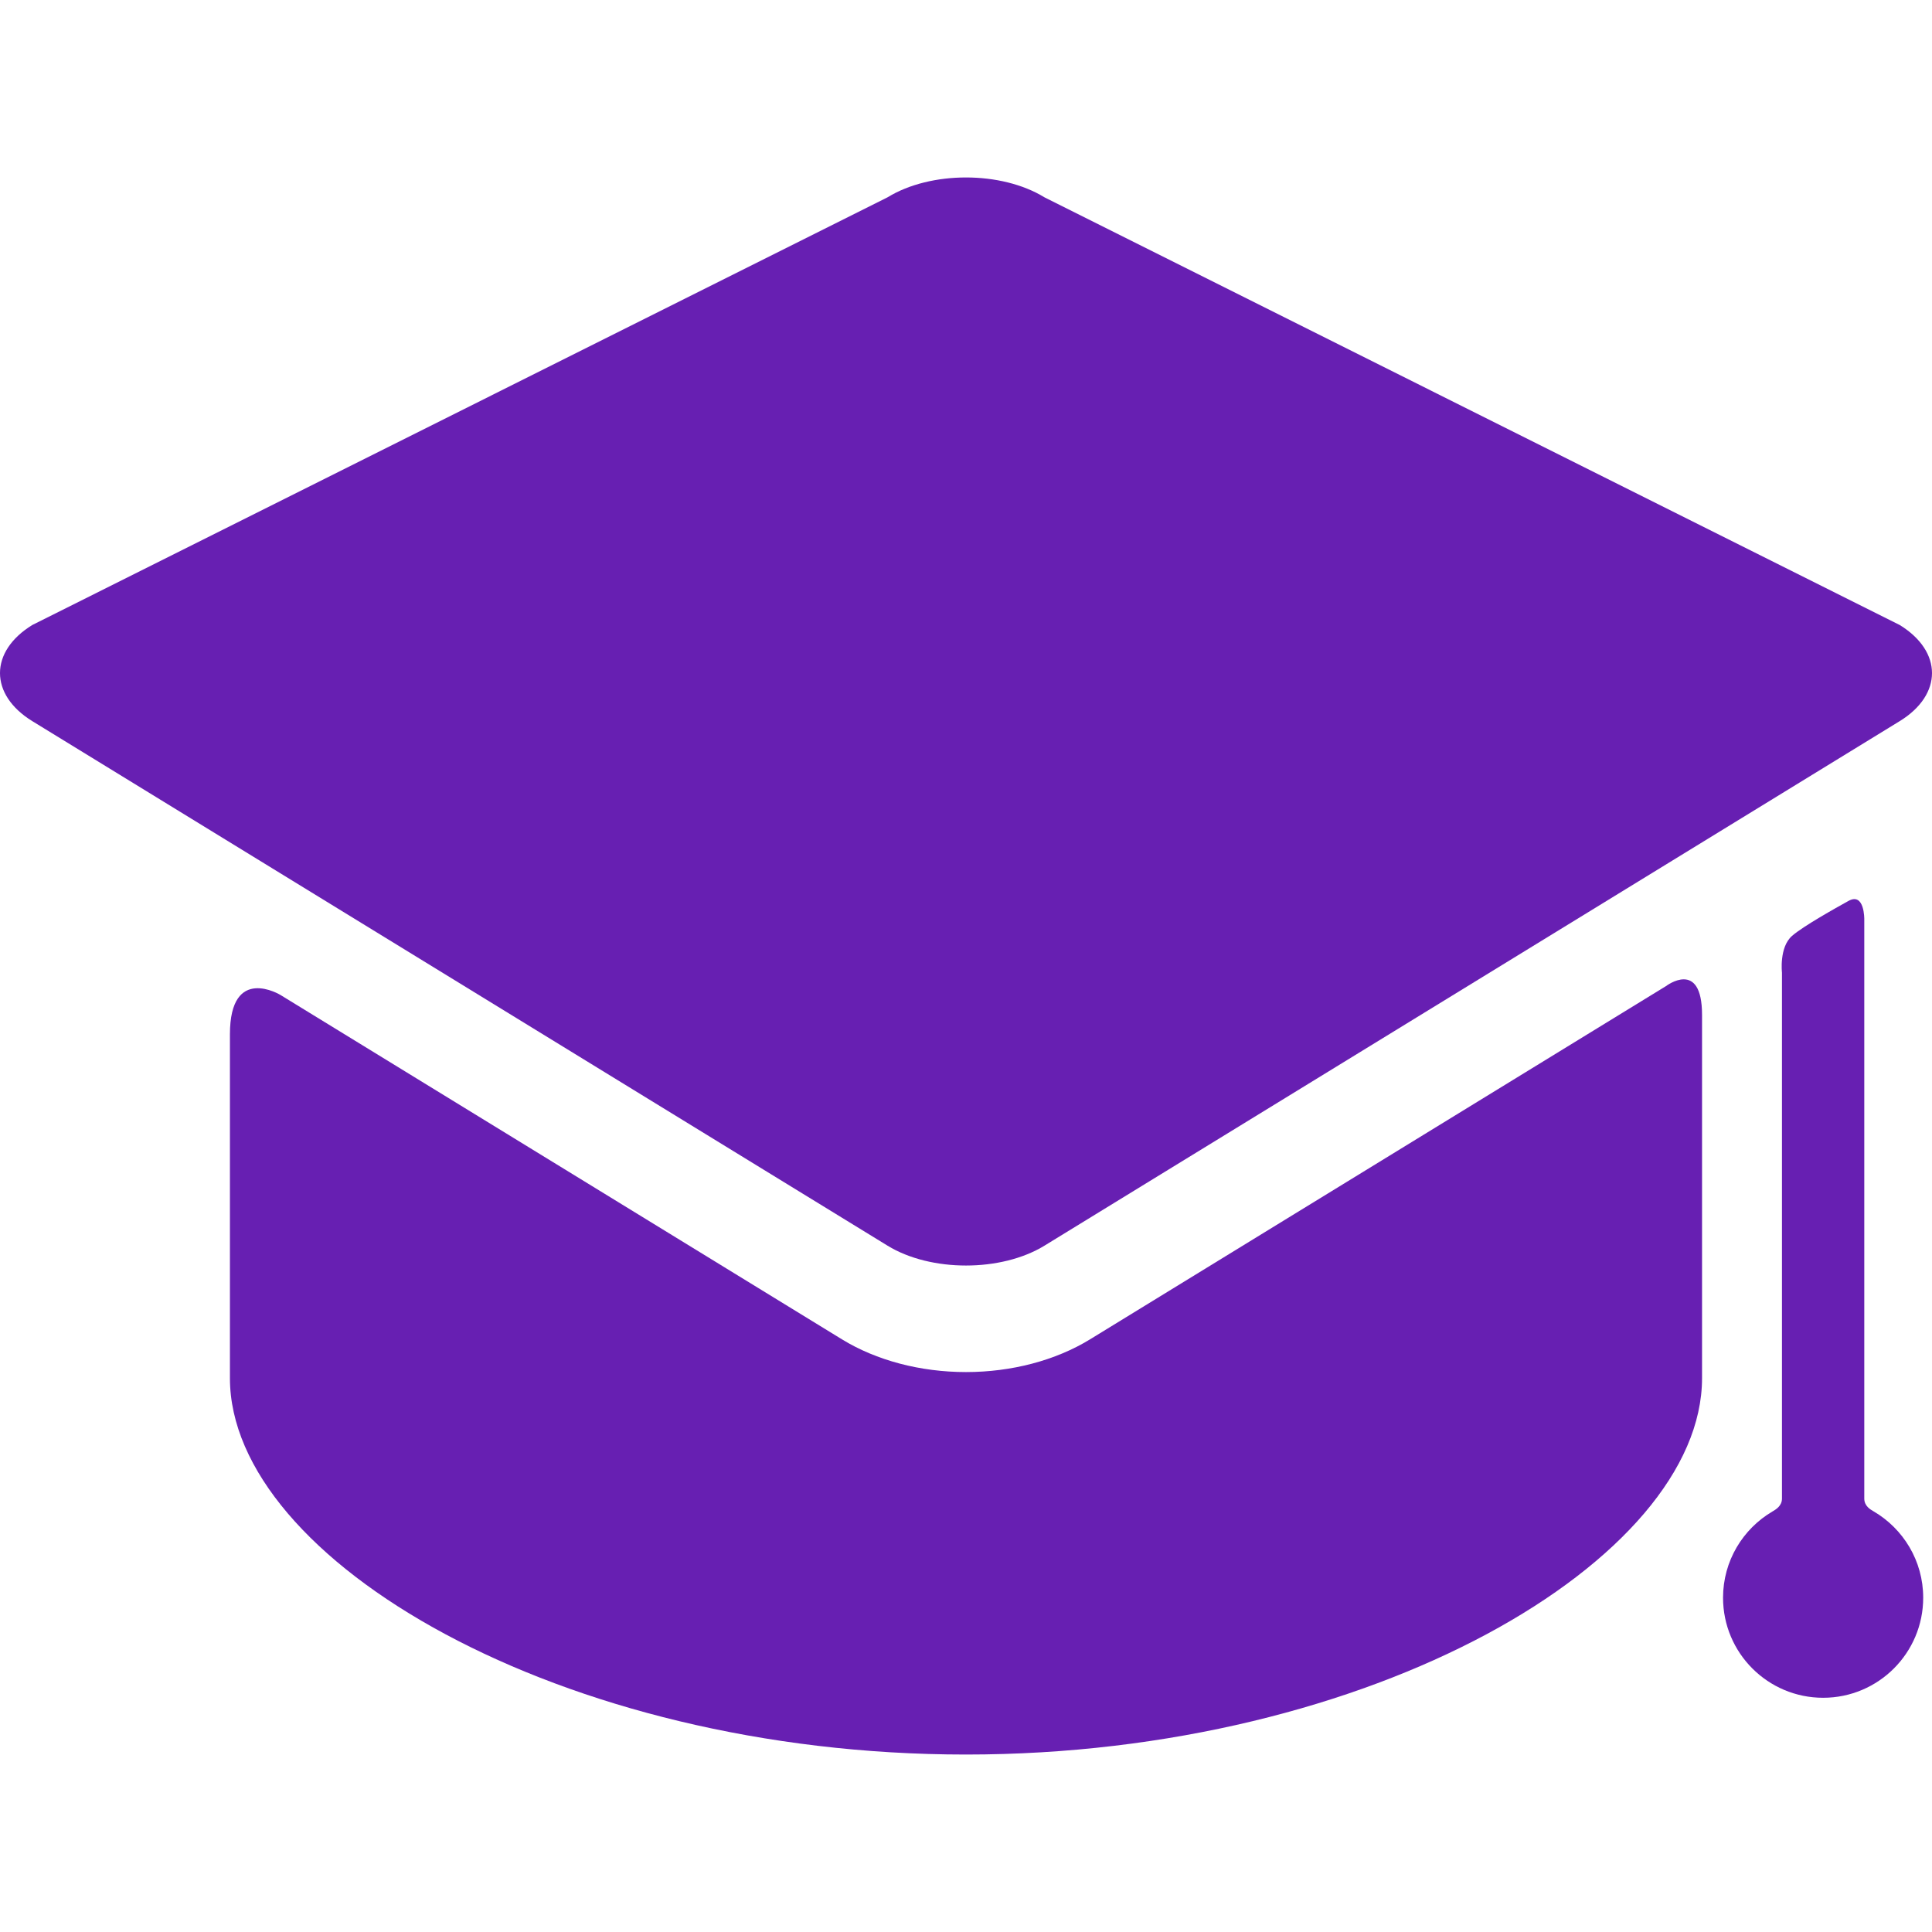
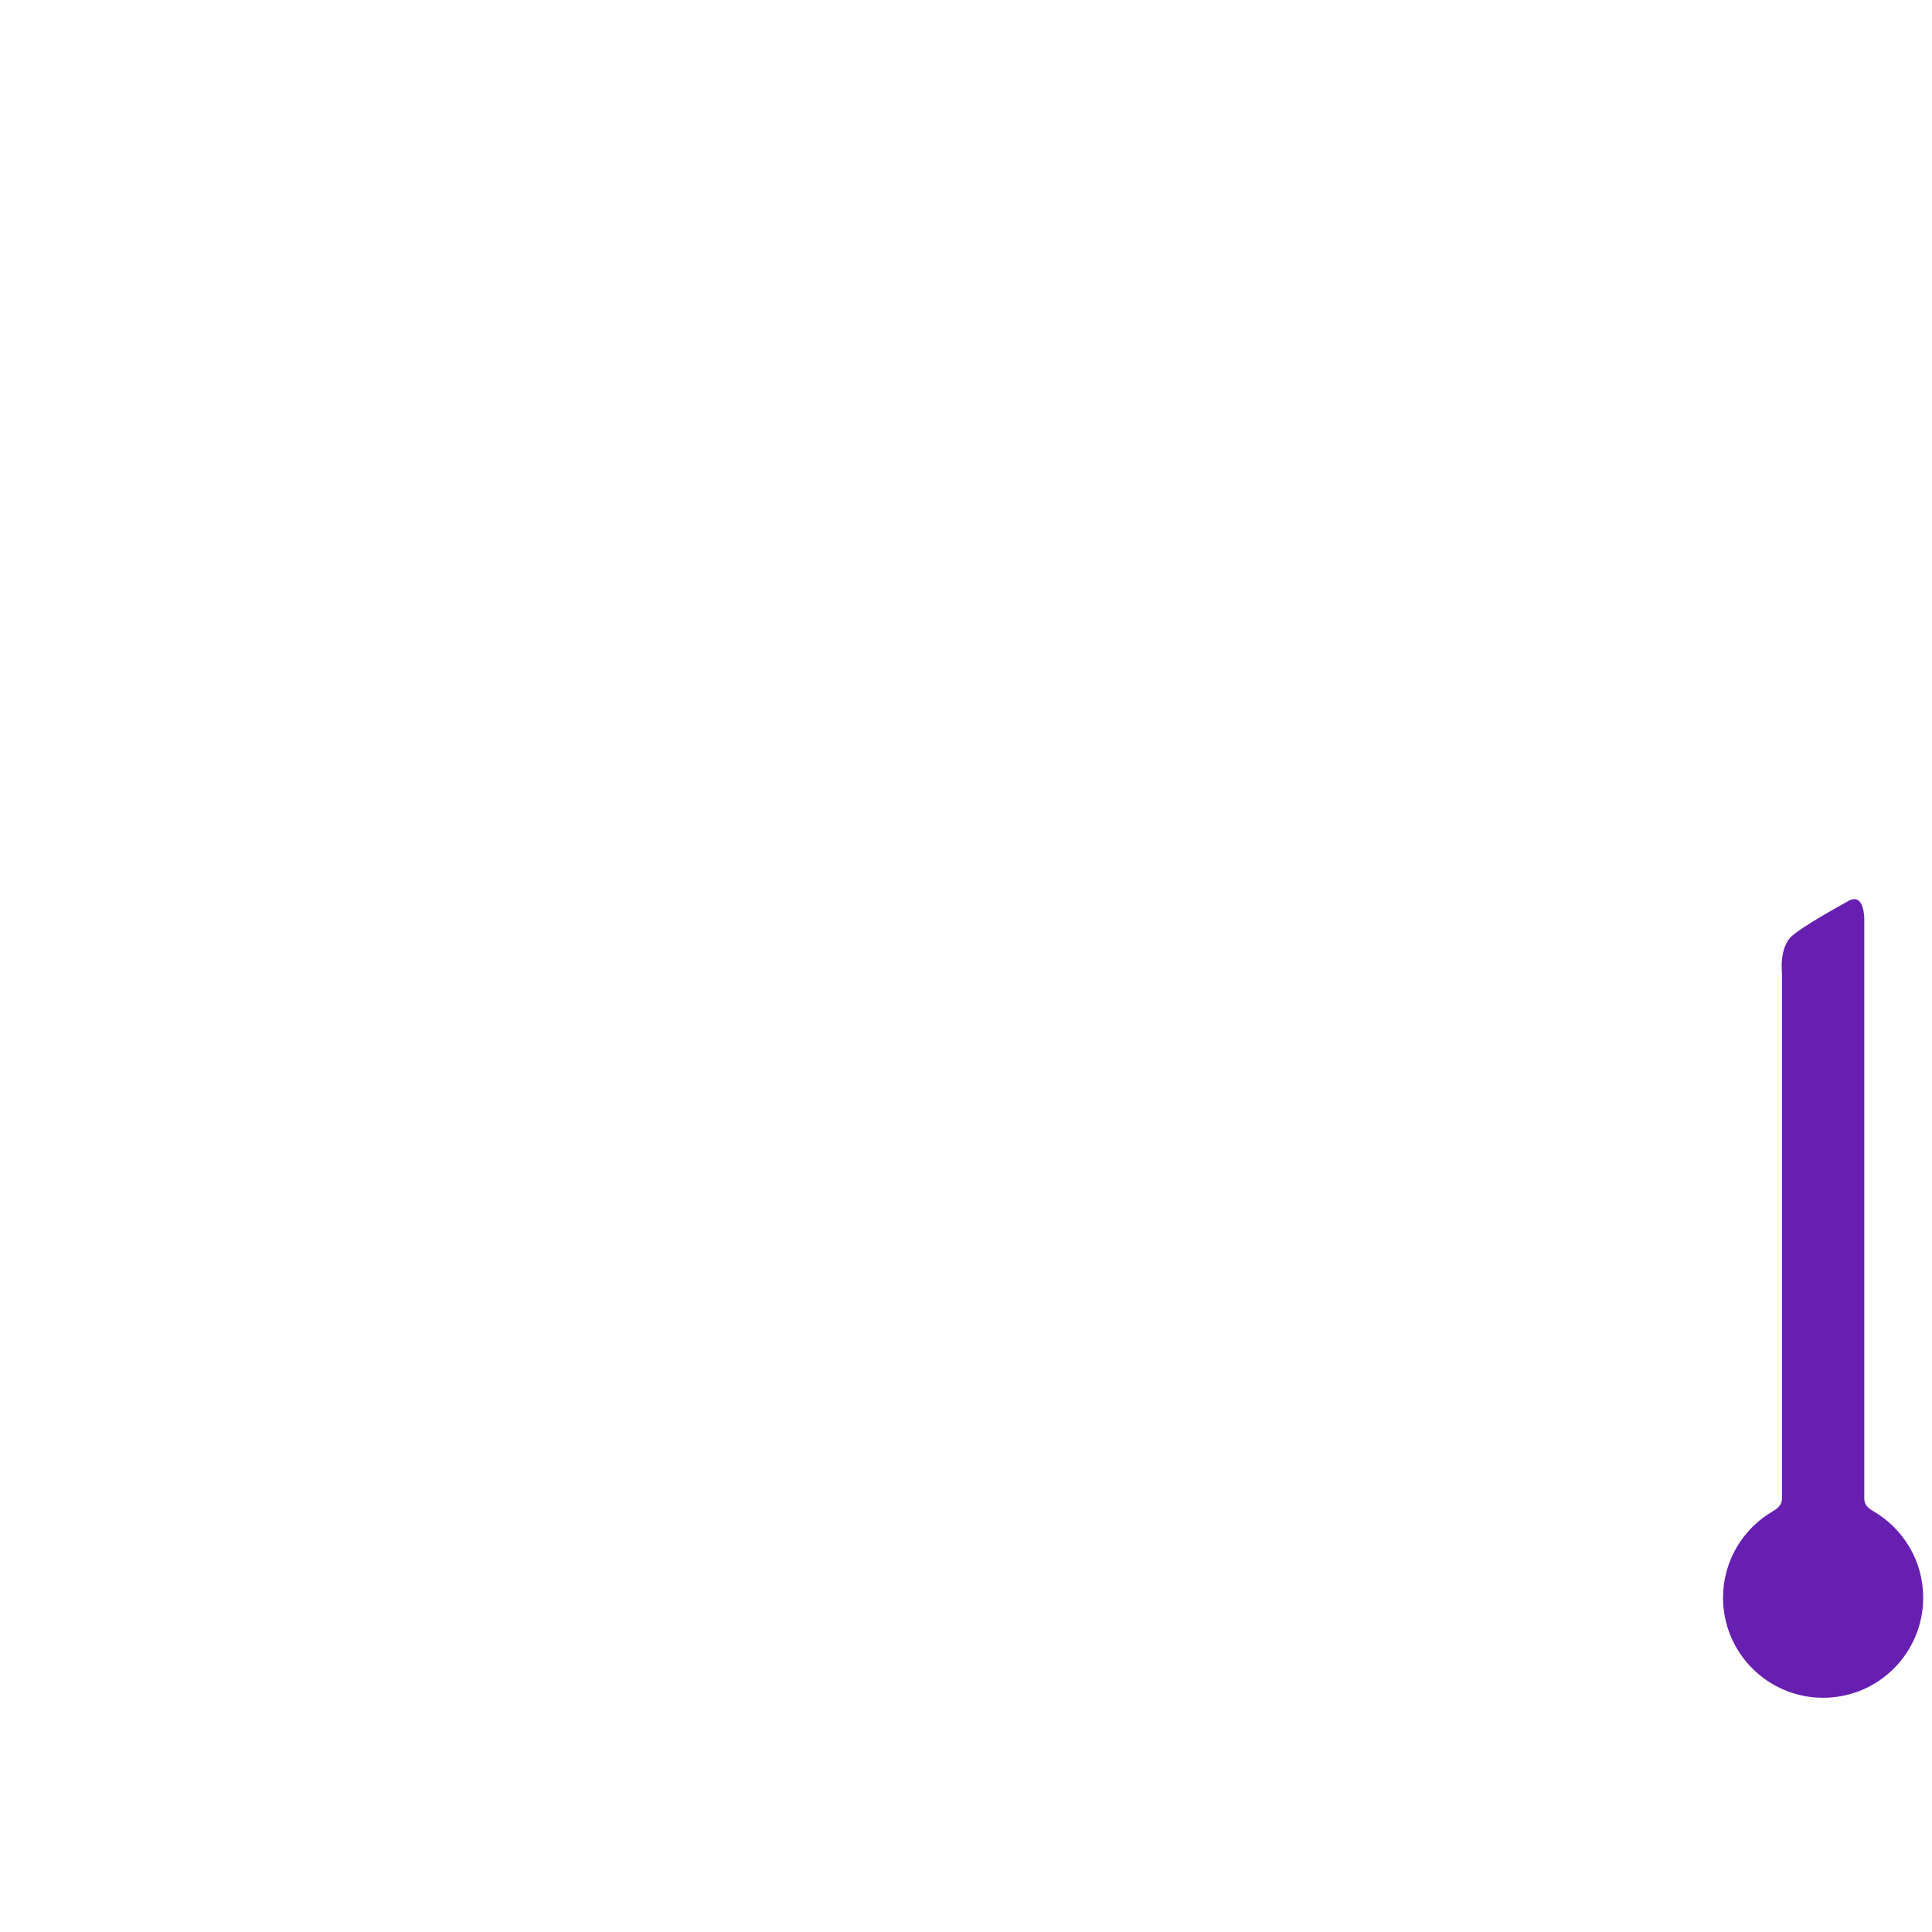
<svg xmlns="http://www.w3.org/2000/svg" enable-background="new 0 0 398.97 398.97" viewBox="0 0 398.97 398.97">
-   <path d="m225.092 276.586c-7.101 4.355-16.195 6.754-25.607 6.754s-18.506-2.398-25.607-6.754l-115.932-71.102s-10.464-6.414-10.464 8.116v66 5c0 37.402 68.053 77.723 152 77.723s152-40.32 152-77.723c0-1.027 0-4.34 0-5 0 0 0-52.502 0-70.003 0-11.663-7.439-5.964-7.439-5.964z" fill="#671fb2" />
-   <path d="m392.289 148.927c8.908-5.463 8.908-14.403 0-19.867l-176.608-88.315c-8.908-5.463-23.485-5.463-32.393 0l-176.607 88.315c-8.908 5.463-8.908 14.403 0 19.867l176.607 108.315c8.908 5.463 23.485 5.463 32.393 0" fill="#671fb2" />
  <path d="m384.985 309.475c0-29.906 0-119.625 0-119.625s.083-5.666-3.279-3.795c-2.697 1.501-9.308 5.186-11.637 7.212-2.689 2.337-2.083 7.583-2.083 7.583s0 81.469 0 108.625c0 1.542-1.325 2.278-1.957 2.65-6.105 3.589-10.21 10.214-10.21 17.809 0 11.414 9.252 20.667 20.667 20.667 11.414 0 20.666-9.253 20.666-20.667 0-7.624-4.135-14.27-10.279-17.85-.611-.356-1.888-1.068-1.888-2.609z" fill="#671fb2" />
</svg>